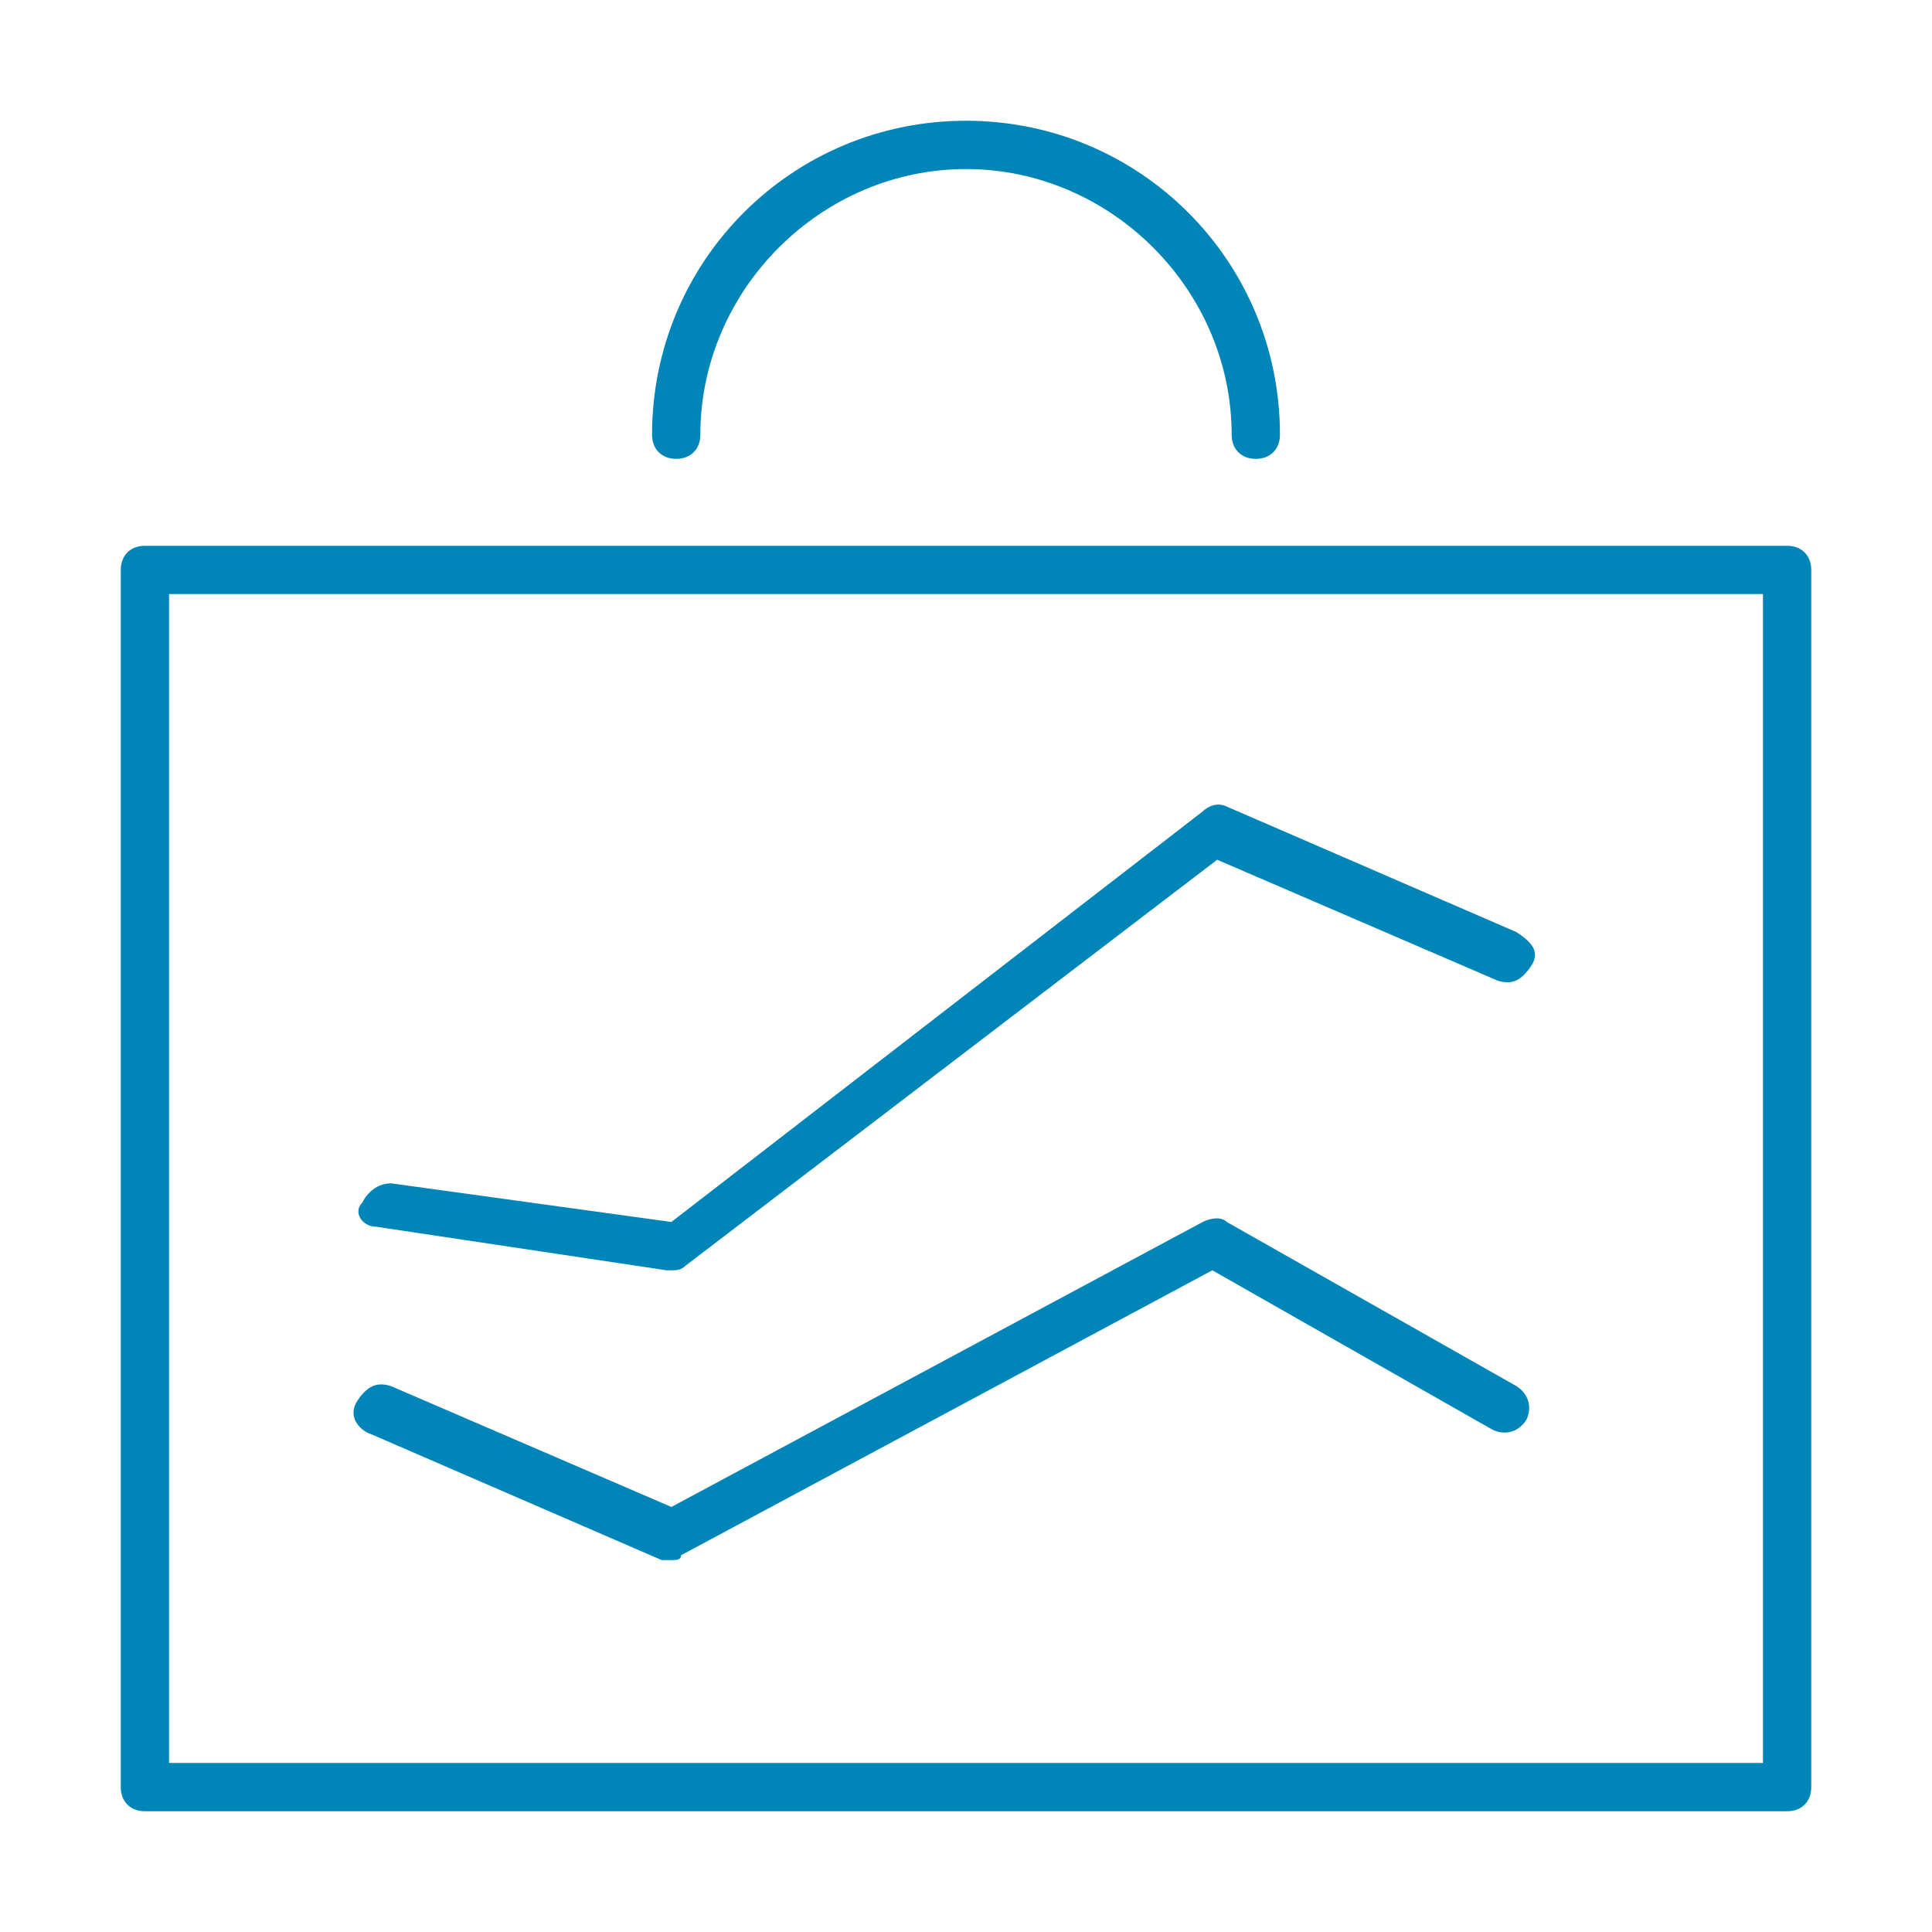
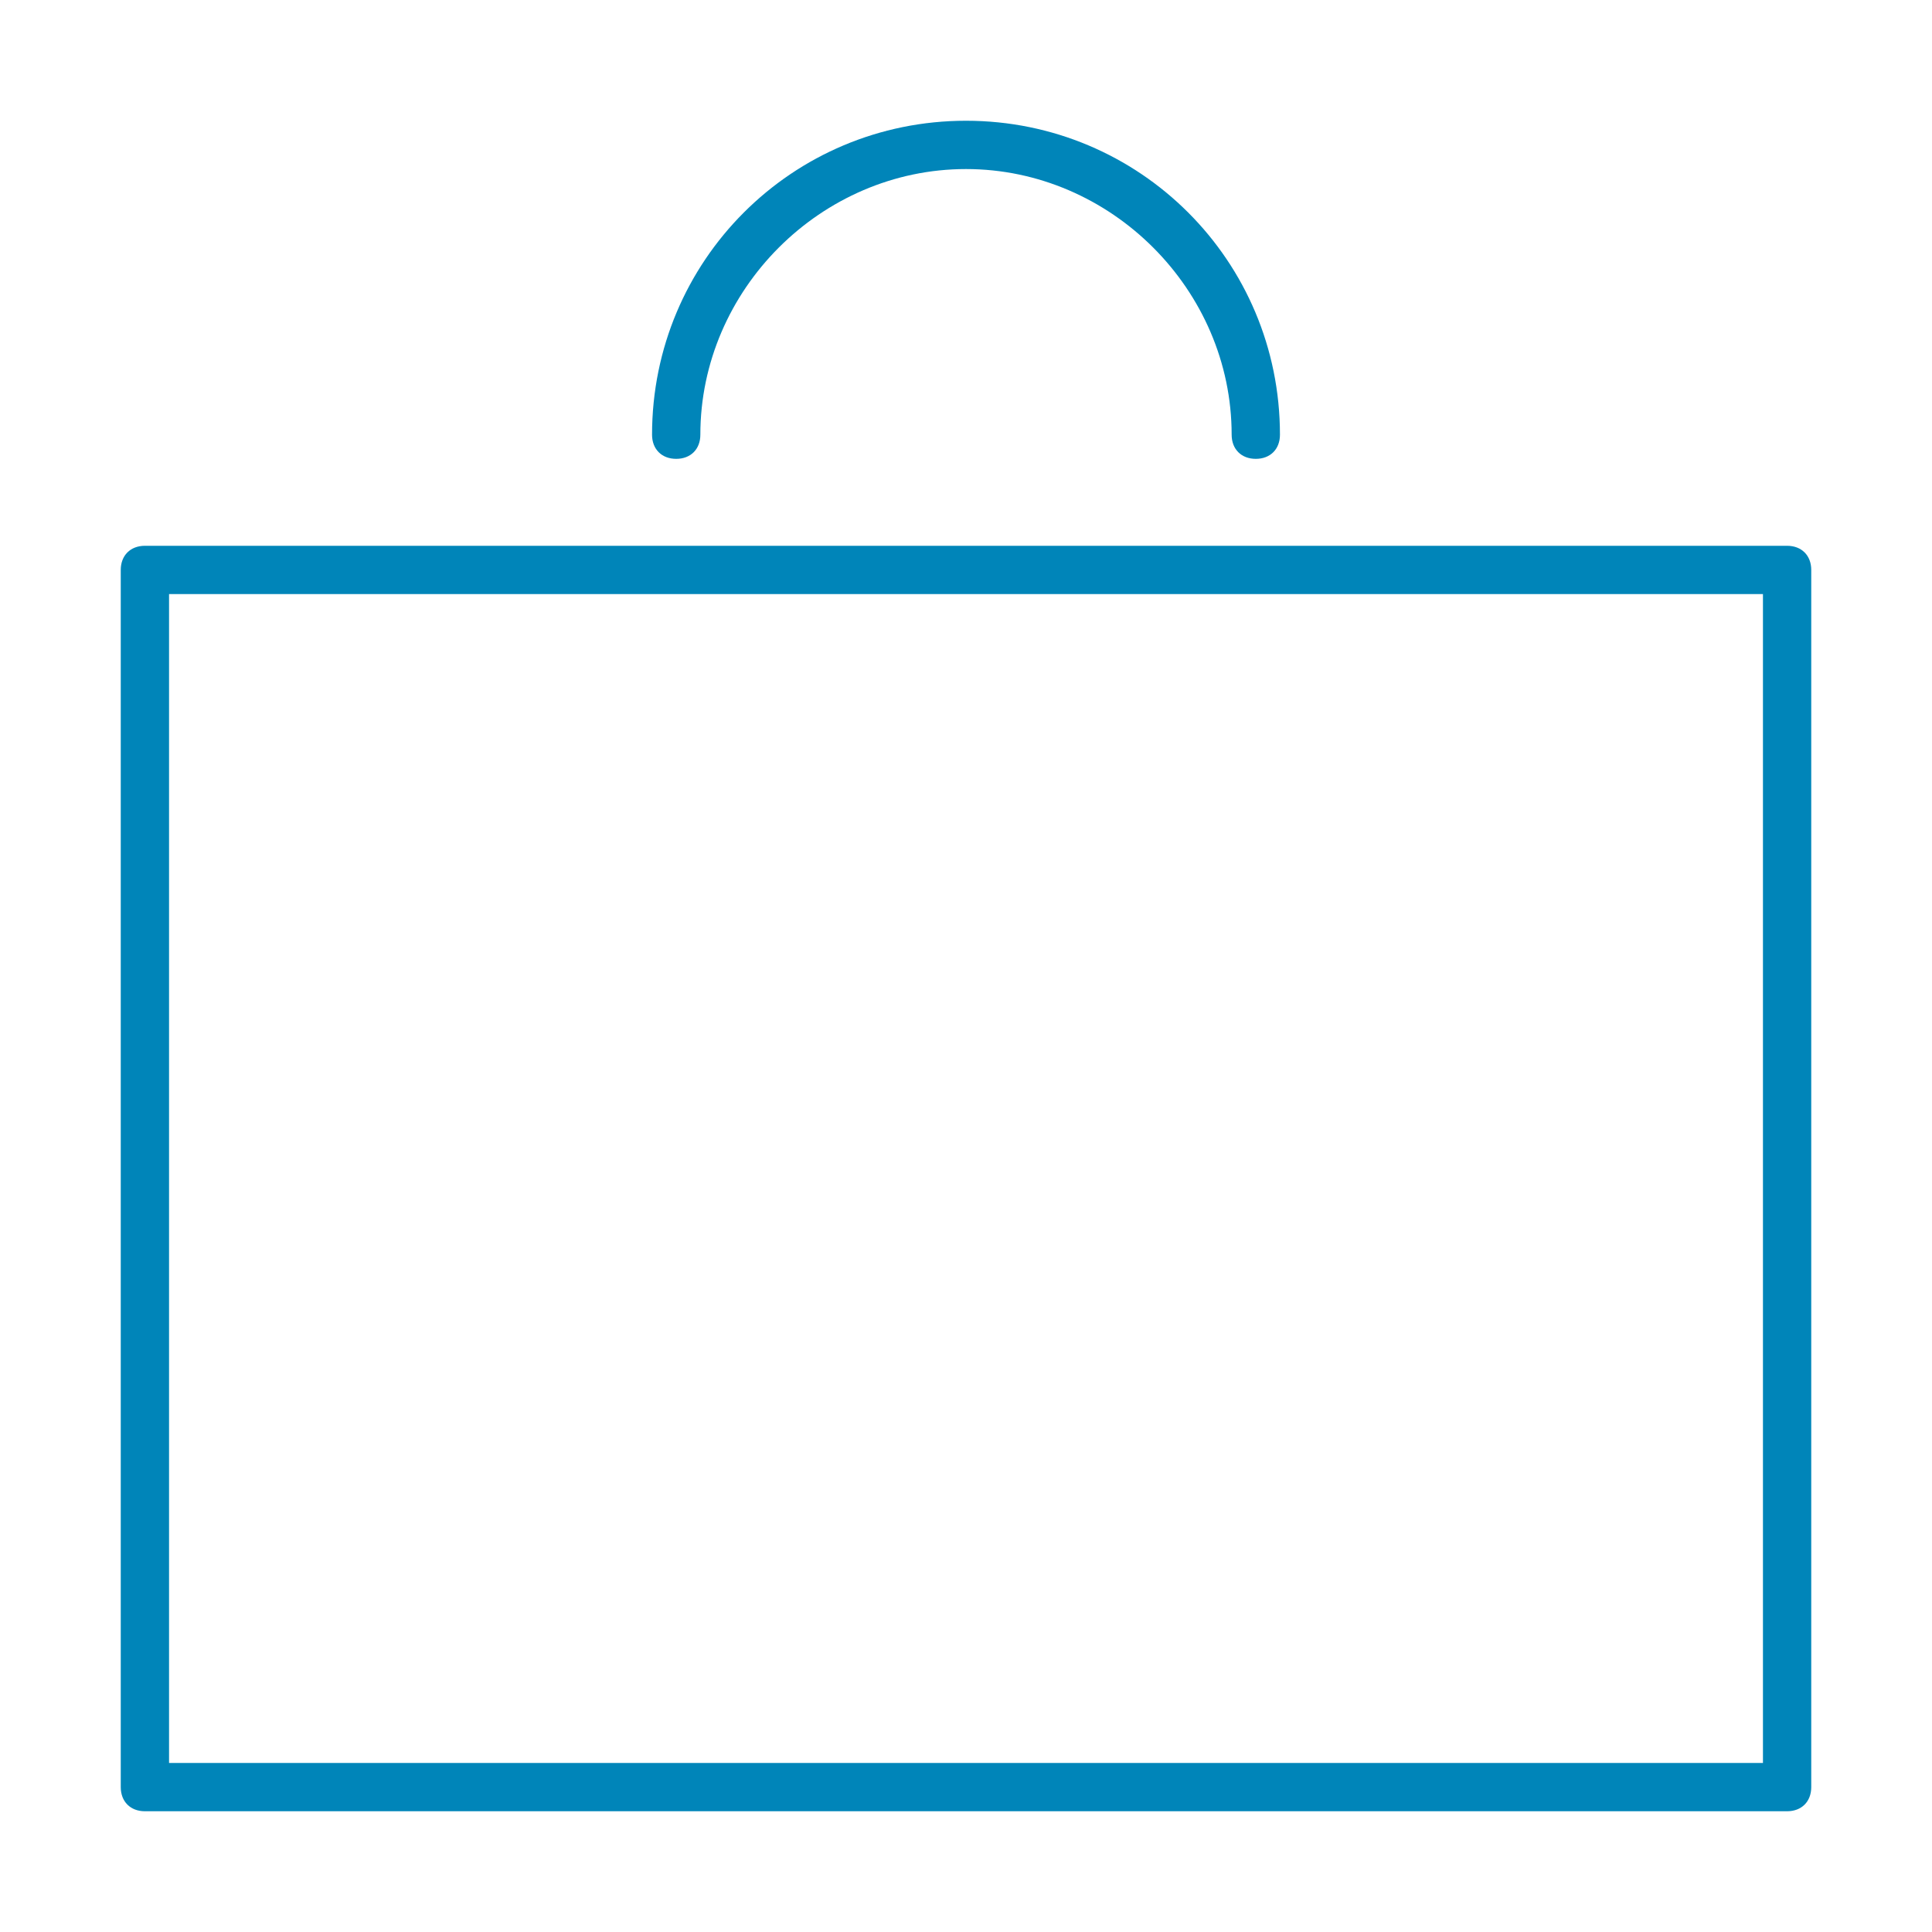
<svg xmlns="http://www.w3.org/2000/svg" version="1.1" id="Layer_1" x="0px" y="0px" width="40px" height="40px" viewBox="0 0 40 40" style="enable-background:new 0 0 40 40;" xml:space="preserve">
  <style type="text/css">
	.st0{fill:#0085B9;}
</style>
  <g>
    <path class="st0" d="M37,11.3H3c-0.3,0-0.5,0.2-0.5,0.5V37c0,0.3,0.2,0.5,0.5,0.5h34c0.3,0,0.5-0.2,0.5-0.5V11.8   C37.5,11.5,37.3,11.3,37,11.3z M36.5,36.5h-33V12.3h33V36.5z" />
-     <path class="st0" d="M7.8,25.4l6,0.9c0,0,0,0,0.1,0c0.1,0,0.2,0,0.3-0.1l11-8.4l5.8,2.5c0.3,0.1,0.5,0,0.7-0.3s0-0.5-0.3-0.7   l-6-2.6c-0.2-0.1-0.4,0-0.5,0.1l-11,8.5l-5.8-0.8c-0.3,0-0.5,0.2-0.6,0.4C7.3,25.1,7.5,25.4,7.8,25.4z" />
-     <path class="st0" d="M7.7,29.7l6,2.6c0.1,0,0.1,0,0.2,0c0.1,0,0.2,0,0.2-0.1l11-5.9l5.8,3.3c0.2,0.1,0.5,0.1,0.7-0.2   c0.1-0.2,0.1-0.5-0.2-0.7l-6-3.4c-0.1-0.1-0.3-0.1-0.5,0l-11,5.9l-5.8-2.5c-0.3-0.1-0.5,0-0.7,0.3S7.4,29.6,7.7,29.7z" />
    <path class="st0" d="M14,9.5c0.3,0,0.5-0.2,0.5-0.5c0-3,2.5-5.5,5.5-5.5S25.5,6,25.5,9c0,0.3,0.2,0.5,0.5,0.5s0.5-0.2,0.5-0.5   c0-3.6-2.9-6.5-6.5-6.5S13.5,5.4,13.5,9C13.5,9.3,13.7,9.5,14,9.5z" />
  </g>
</svg>